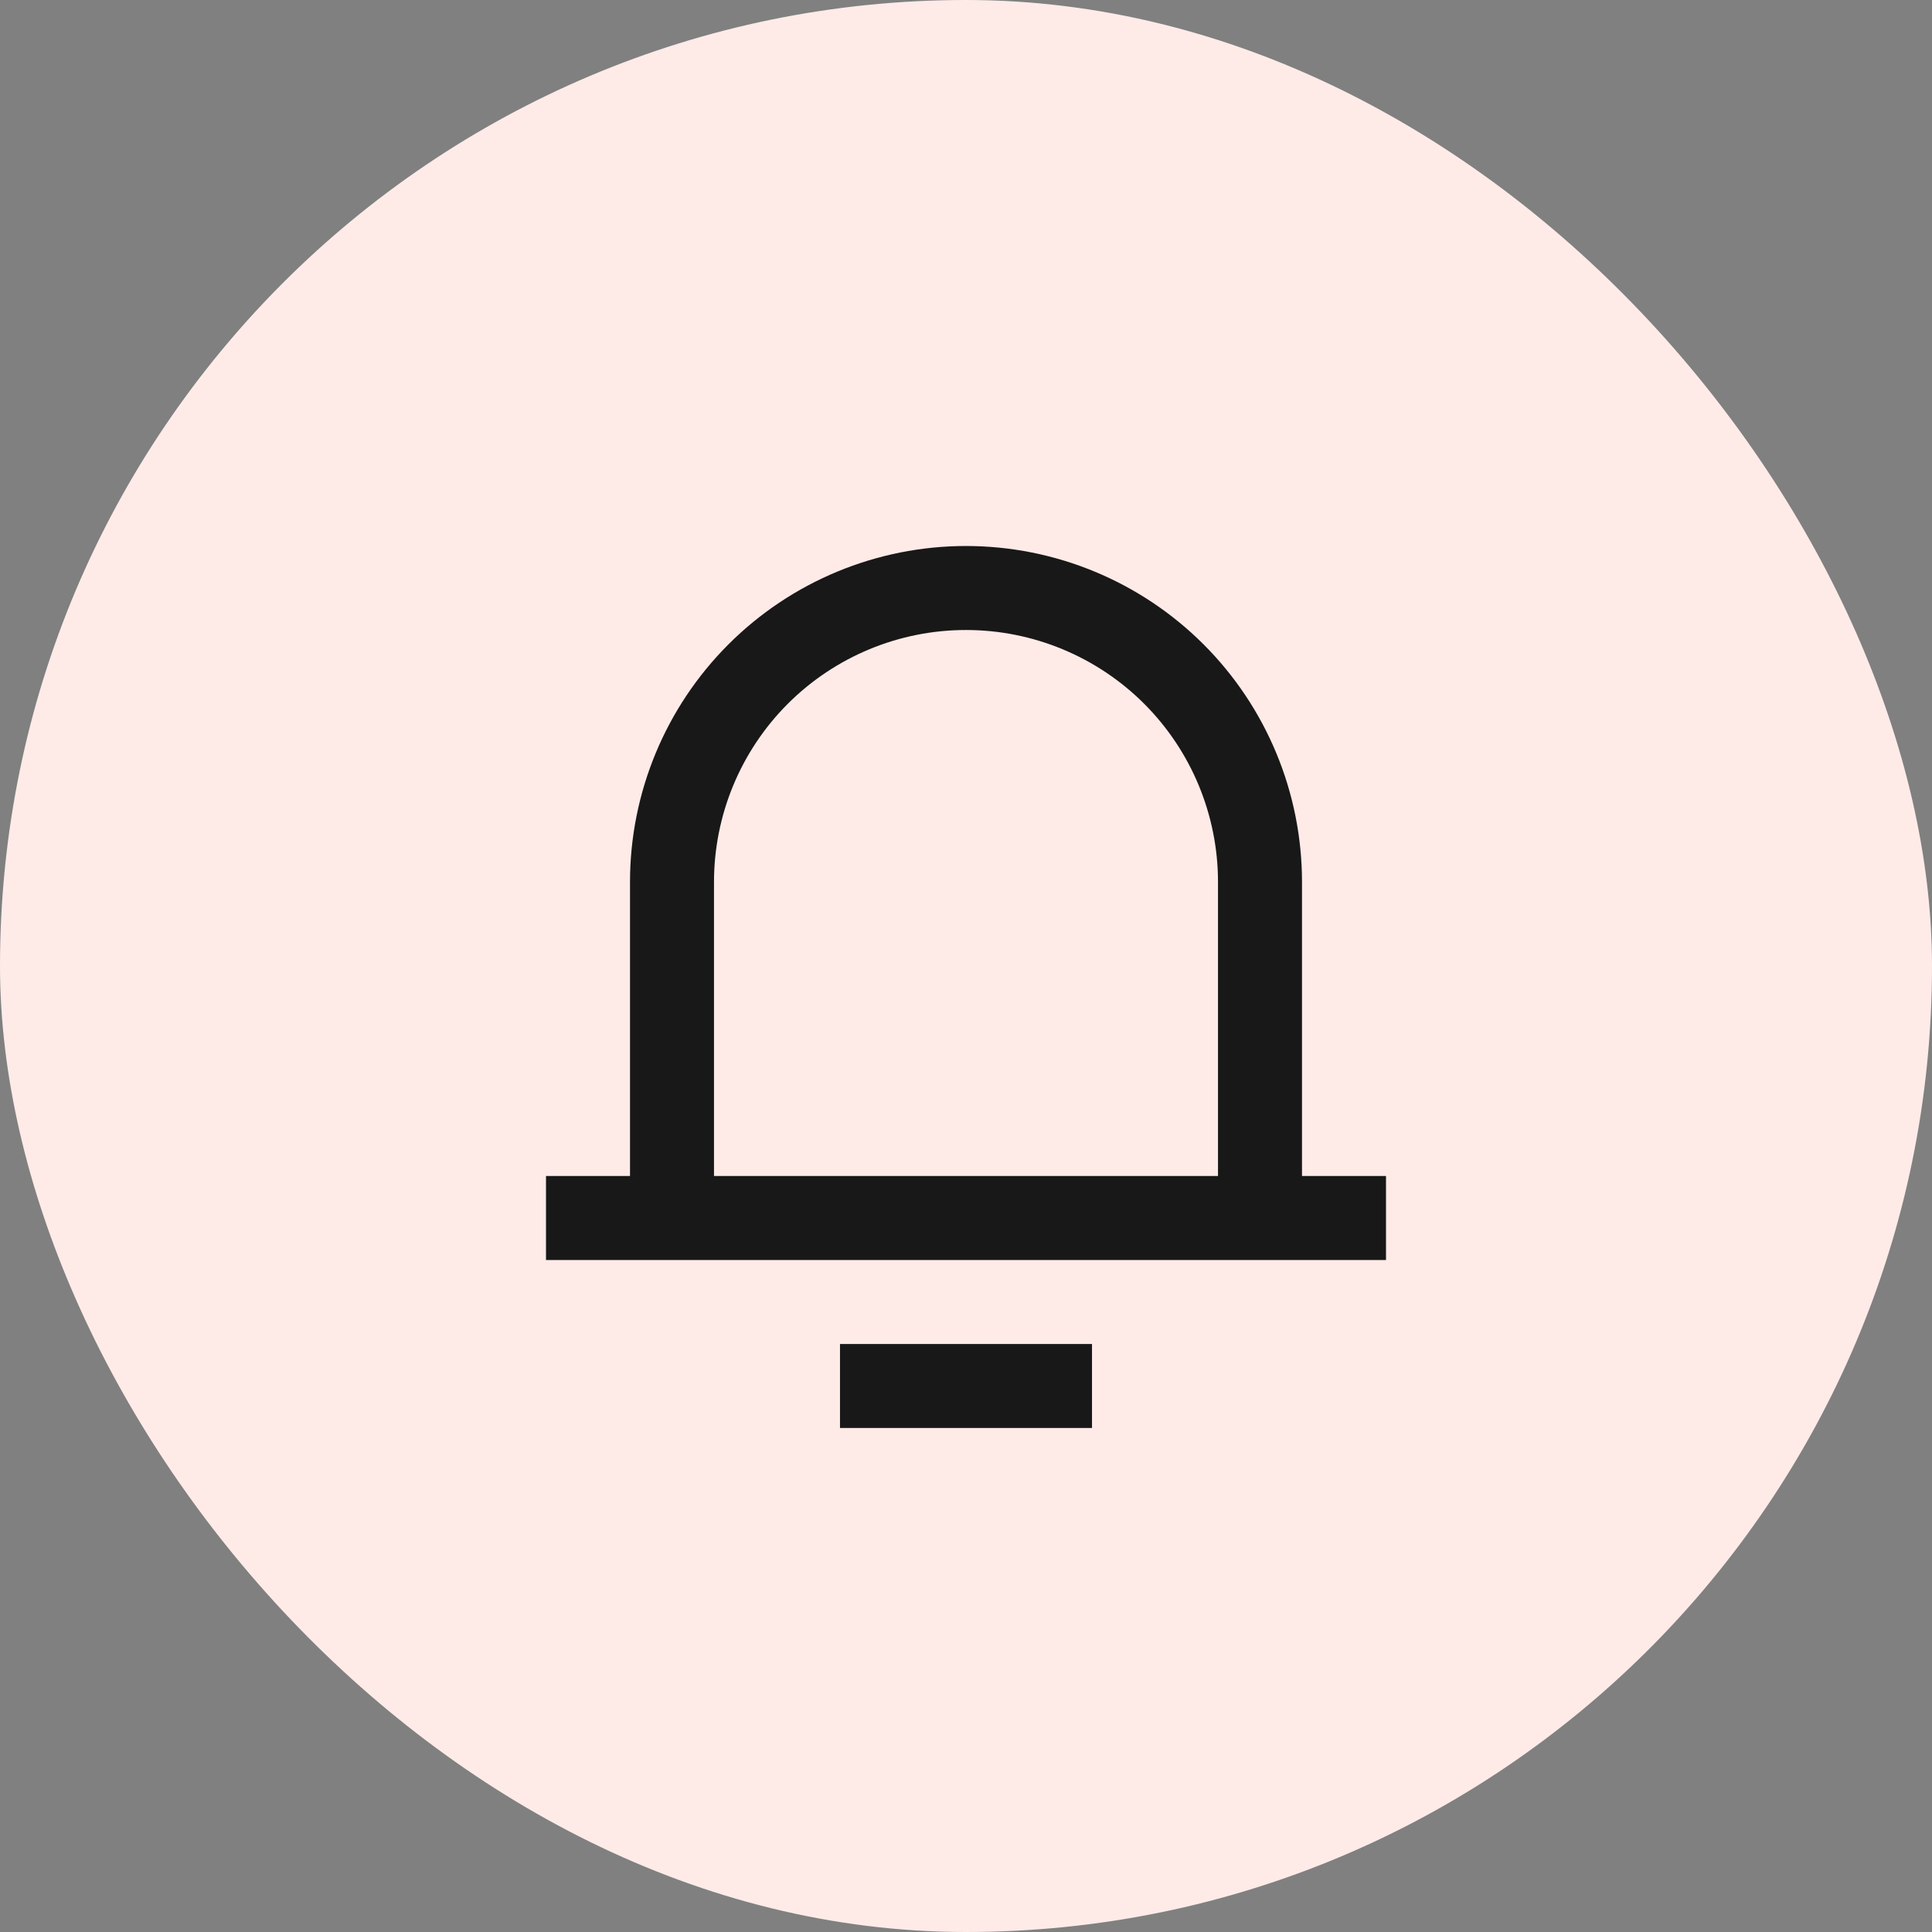
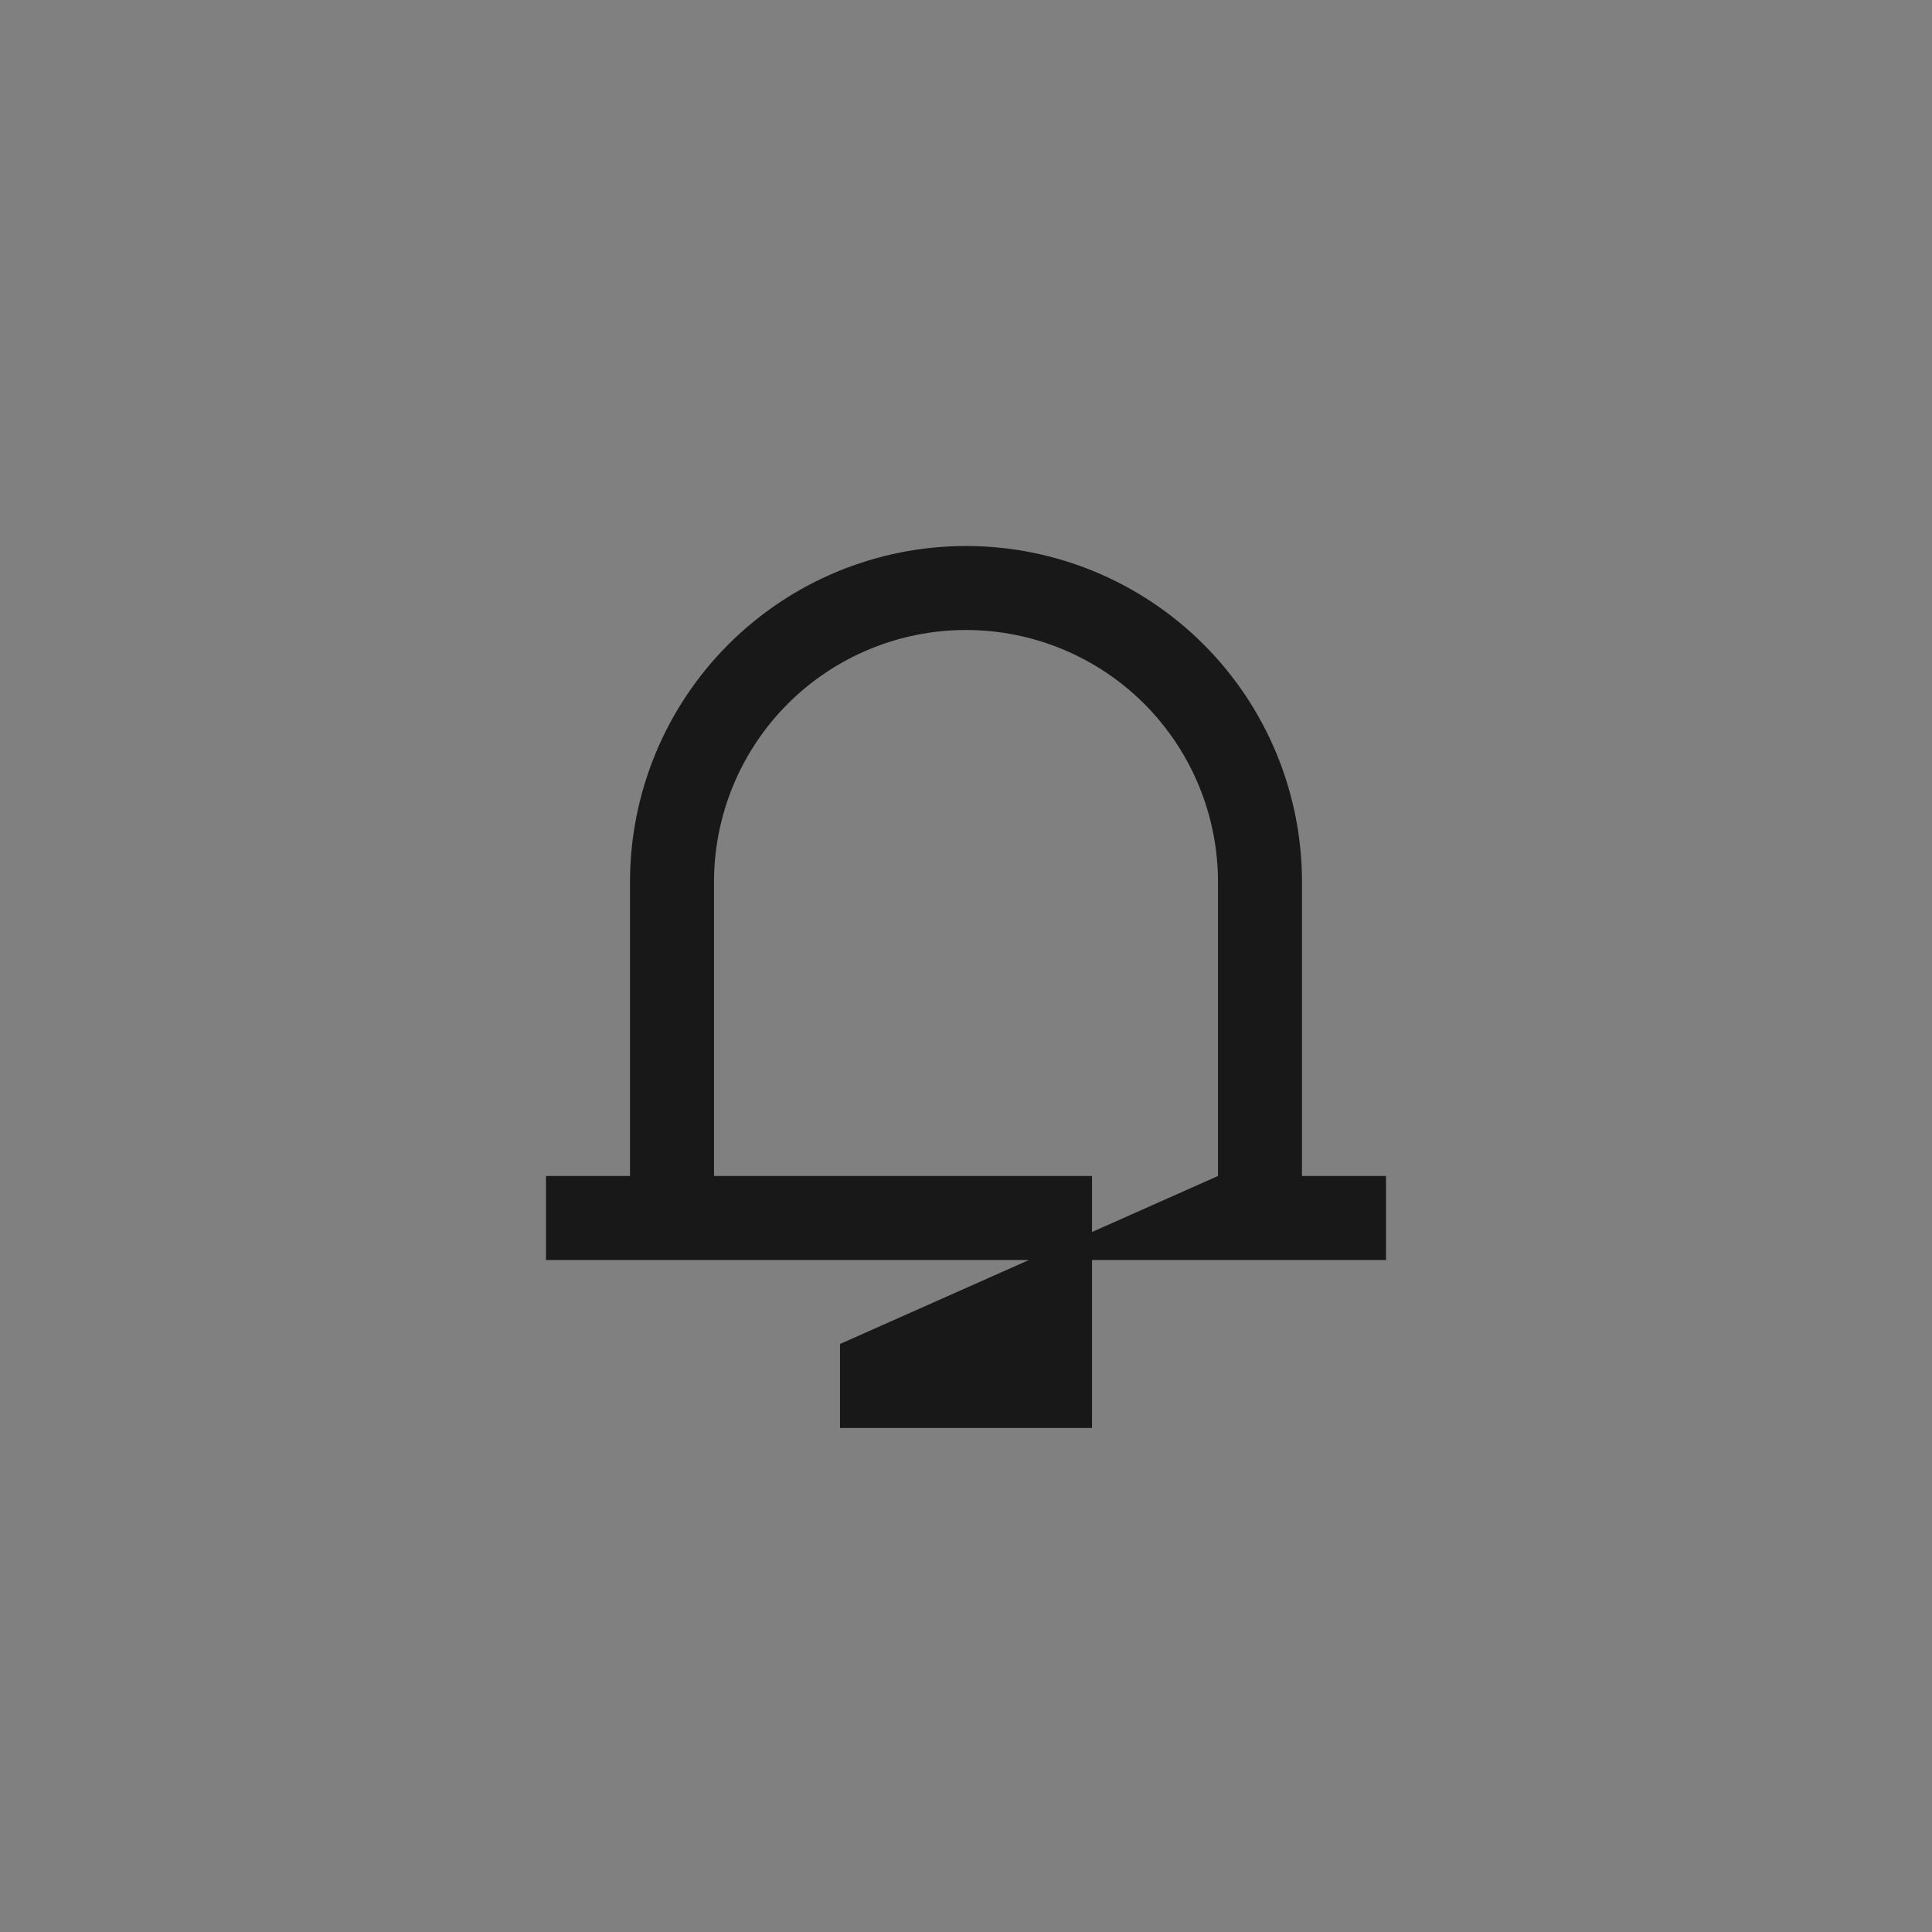
<svg xmlns="http://www.w3.org/2000/svg" width="46" height="46" viewBox="0 0 46 46" fill="none">
  <rect x="0" y="0" width="46" height="46" fill="#808080" stroke="none" />
-   <rect width="46" height="46" rx="23" fill="#FEEBE8" />
-   <path d="M31 28H33V30H13V28H15V21C15 18.878 15.843 16.843 17.343 15.343C18.843 13.843 20.878 13 23 13C25.122 13 27.157 13.843 28.657 15.343C30.157 16.843 31 18.878 31 21V28ZM29 28V21C29 19.409 28.368 17.883 27.243 16.757C26.117 15.632 24.591 15 23 15C21.409 15 19.883 15.632 18.757 16.757C17.632 17.883 17 19.409 17 21V28H29ZM20 32H26V34H20V32Z" fill="#181818" />
+   <path d="M31 28H33V30H13V28H15V21C15 18.878 15.843 16.843 17.343 15.343C18.843 13.843 20.878 13 23 13C25.122 13 27.157 13.843 28.657 15.343C30.157 16.843 31 18.878 31 21V28ZM29 28V21C29 19.409 28.368 17.883 27.243 16.757C26.117 15.632 24.591 15 23 15C21.409 15 19.883 15.632 18.757 16.757C17.632 17.883 17 19.409 17 21V28H29ZH26V34H20V32Z" fill="#181818" />
</svg>